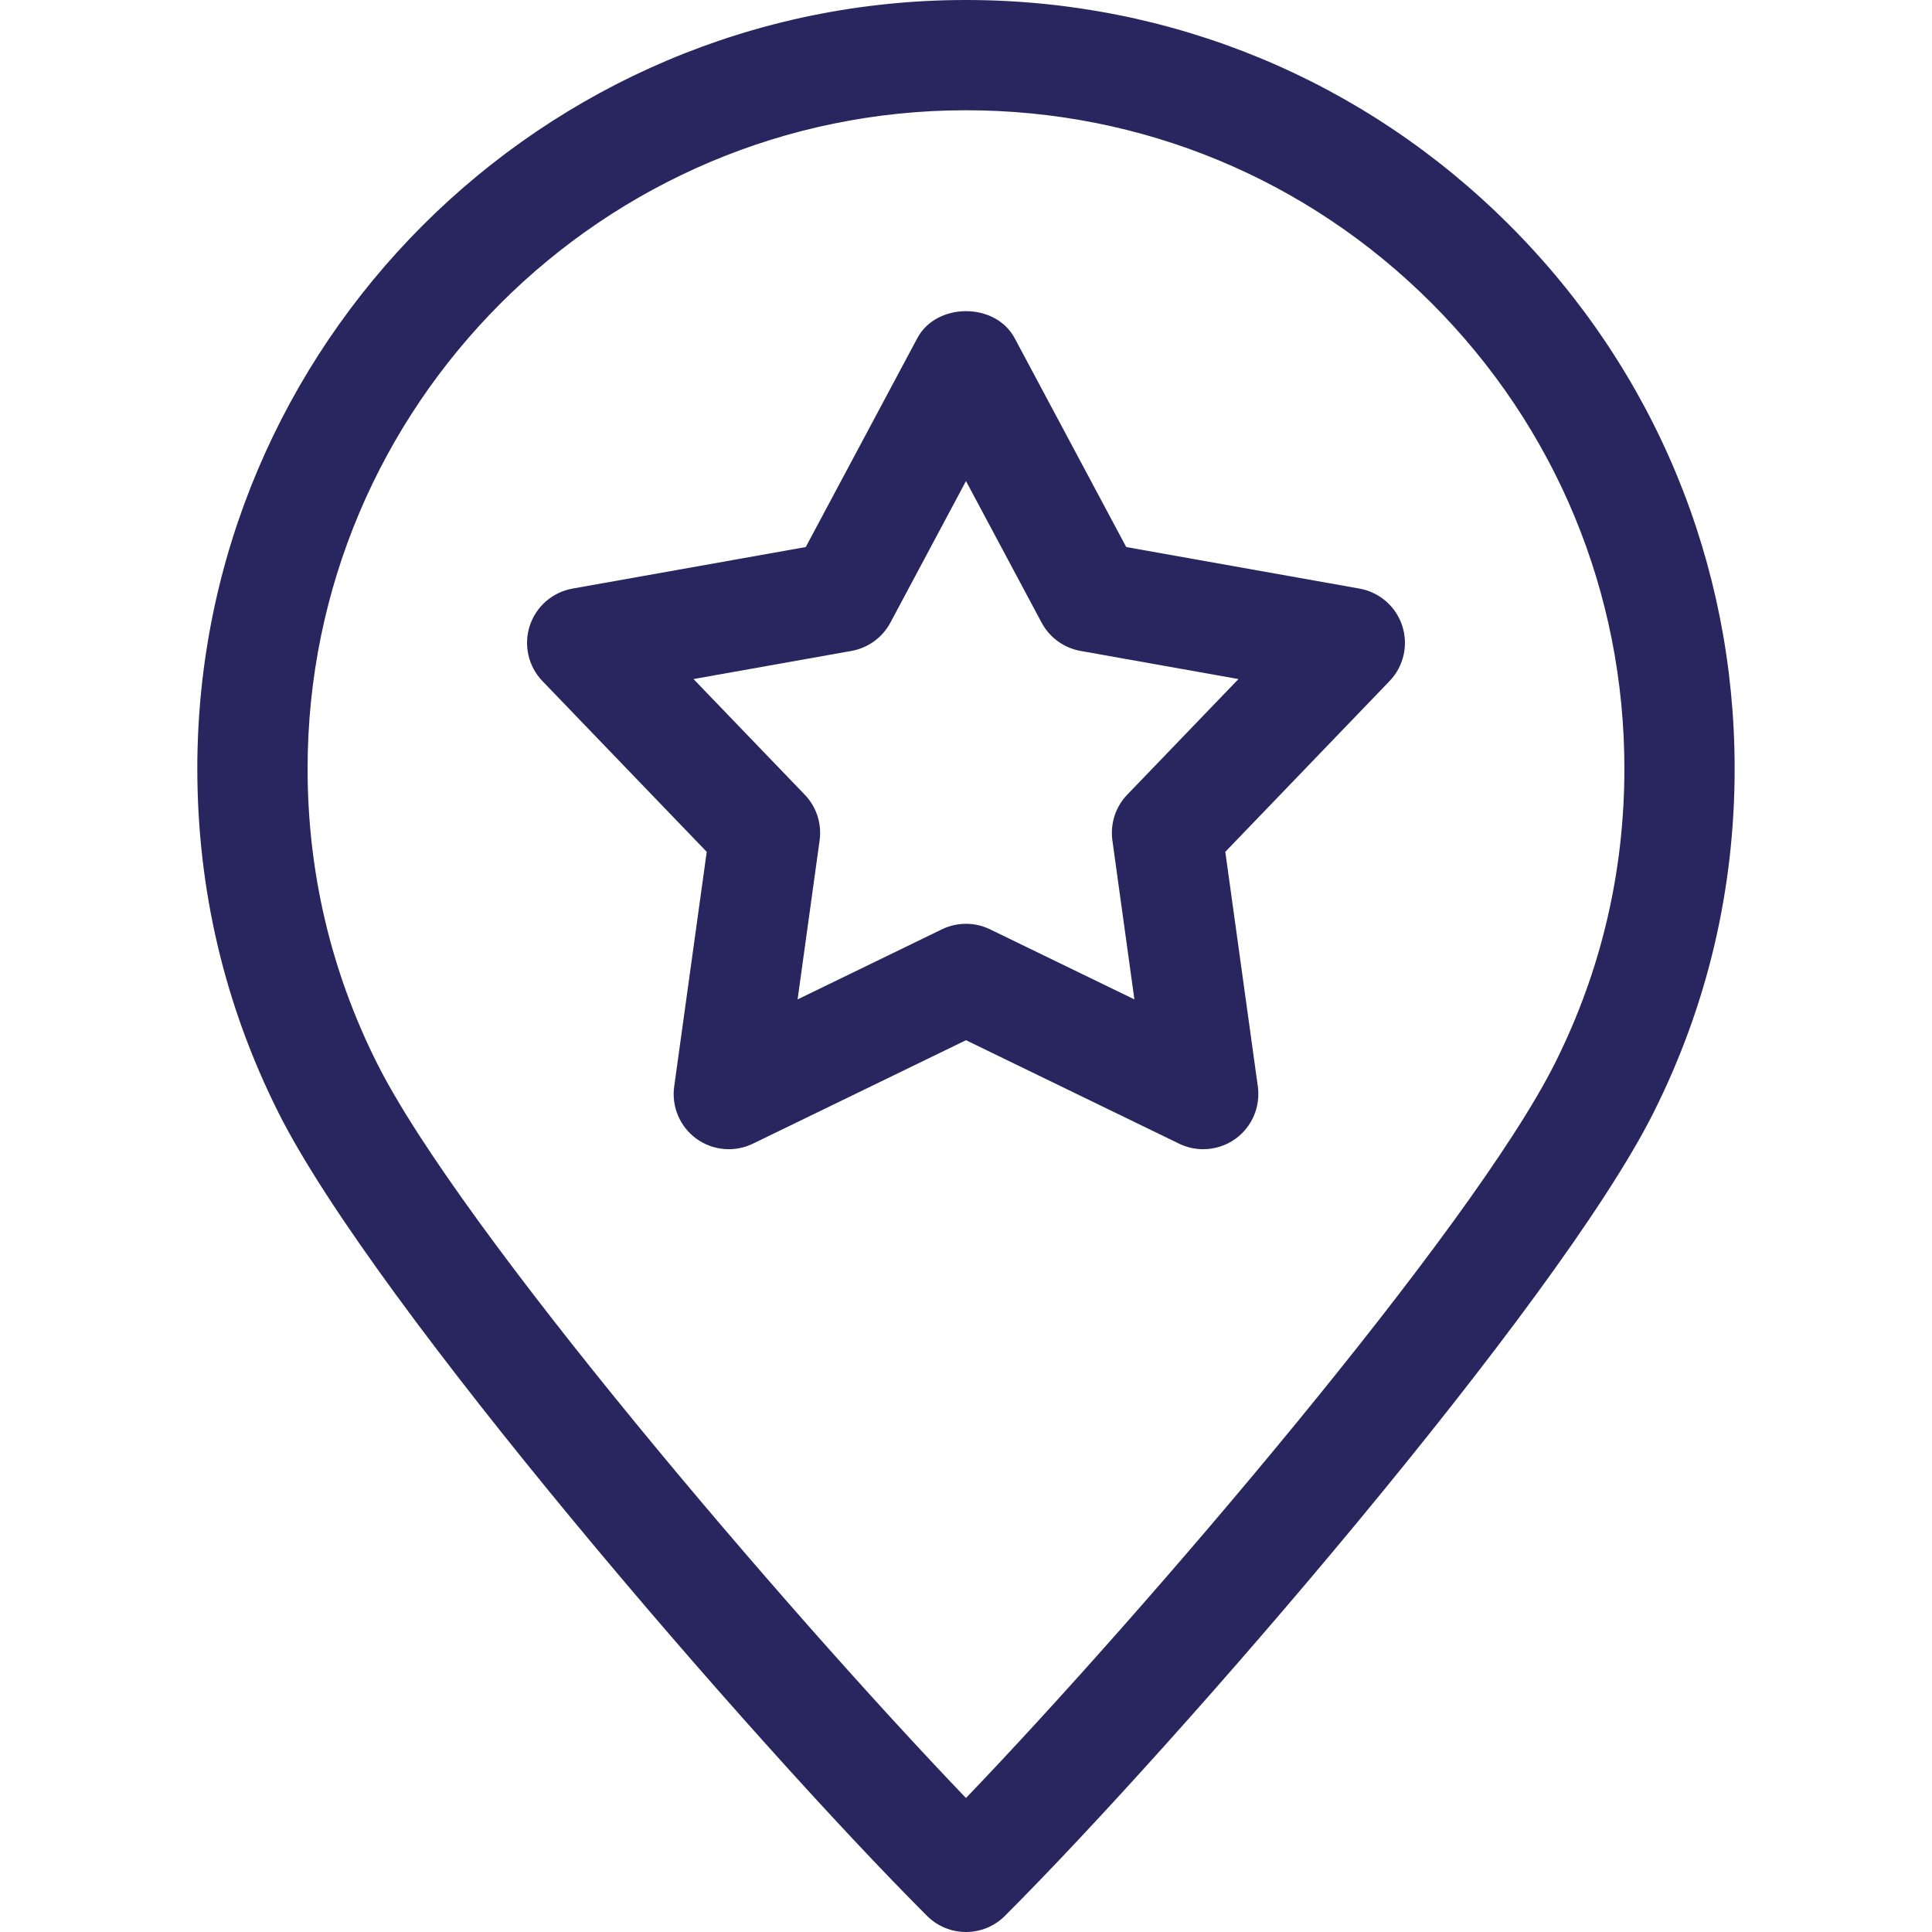
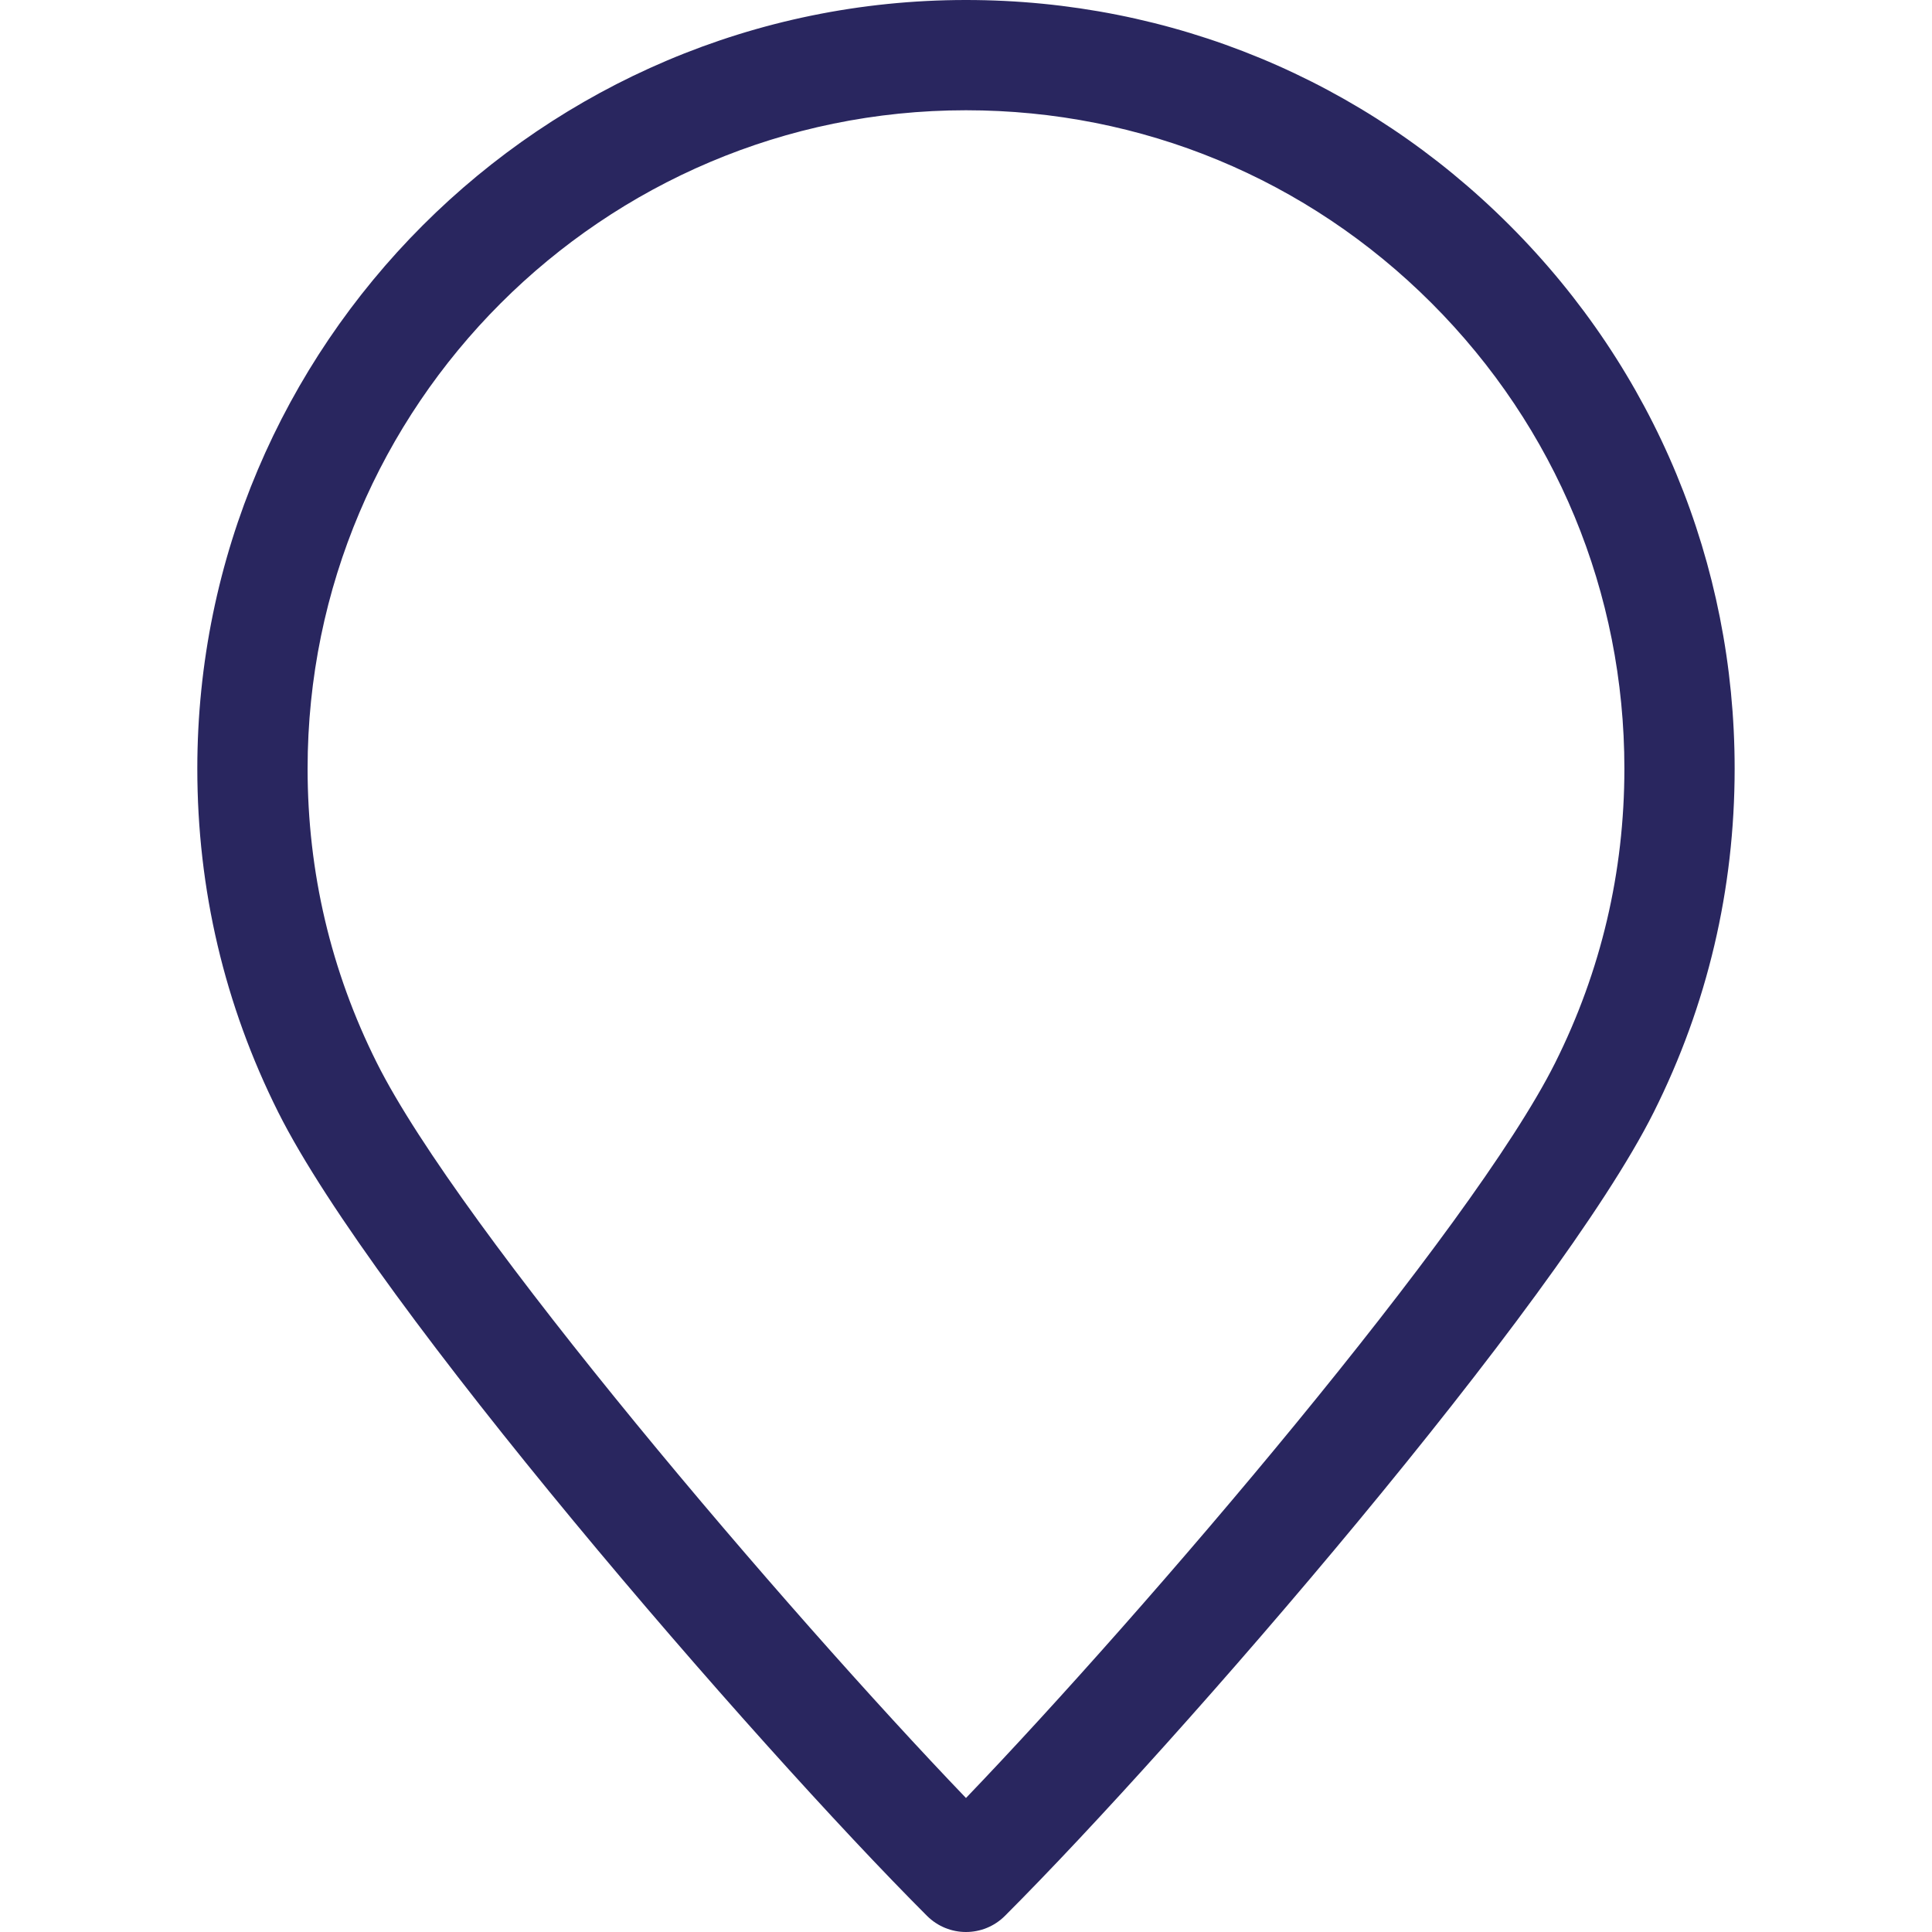
<svg xmlns="http://www.w3.org/2000/svg" id="_圖層_1" data-name="圖層_1" version="1.1" viewBox="0 0 100 100">
  <path d="M49.999,100c-.73,0-1.46-.279-2.018-.836-9.005-9.005-28.594-31.637-33.579-41.594-2.78-5.55-4.189-11.535-4.189-17.786C10.214,17.847,28.062,0,49.999,0c10.626,0,20.618,4.138,28.131,11.653,7.516,7.516,11.655,17.506,11.655,28.131,0,6.249-1.408,12.232-4.189,17.786-4.987,9.959-24.577,32.589-33.58,41.594-.557.557-1.287.836-2.018.836ZM49.999,5.707c-18.791,0-34.078,15.287-34.078,34.076,0,5.356,1.206,10.481,3.585,15.232,4.317,8.622,21.242,28.407,30.493,38.049,9.249-9.641,26.178-29.427,30.494-38.049,2.378-4.754,3.585-9.879,3.585-15.232,0-9.101-3.545-17.657-9.983-24.096-6.436-6.436-14.994-9.98-24.096-9.98Z" fill="#29265f" />
-   <path d="M62.277,59.483c-.424,0-.851-.094-1.245-.286l-11.033-5.356-11.03,5.356c-.948.459-2.07.36-2.925-.258-.852-.62-1.293-1.658-1.148-2.701l1.684-12.147-8.503-8.837c-.73-.759-.983-1.858-.658-2.861.327-1.002,1.177-1.742,2.214-1.928l12.072-2.15,5.777-10.816c.993-1.858,4.041-1.858,5.034,0l5.777,10.816,12.072,2.15c1.039.186,1.89.926,2.215,1.928.325,1.003.073,2.102-.659,2.861l-8.5,8.837,1.684,12.147c.142,1.044-.299,2.081-1.15,2.701-.496.36-1.086.544-1.678.544ZM49.999,47.816c.427,0,.852.096,1.245.286l7.472,3.627-1.139-8.227c-.12-.867.163-1.74.769-2.37l5.757-5.984-8.175-1.456c-.861-.154-1.604-.694-2.016-1.466l-3.913-7.326-3.912,7.326c-.412.772-1.155,1.312-2.016,1.466l-8.176,1.456,5.758,5.984c.607.63.89,1.504.769,2.37l-1.139,8.227,7.469-3.627c.393-.19.82-.286,1.247-.286Z" fill="#29265f" />
</svg>